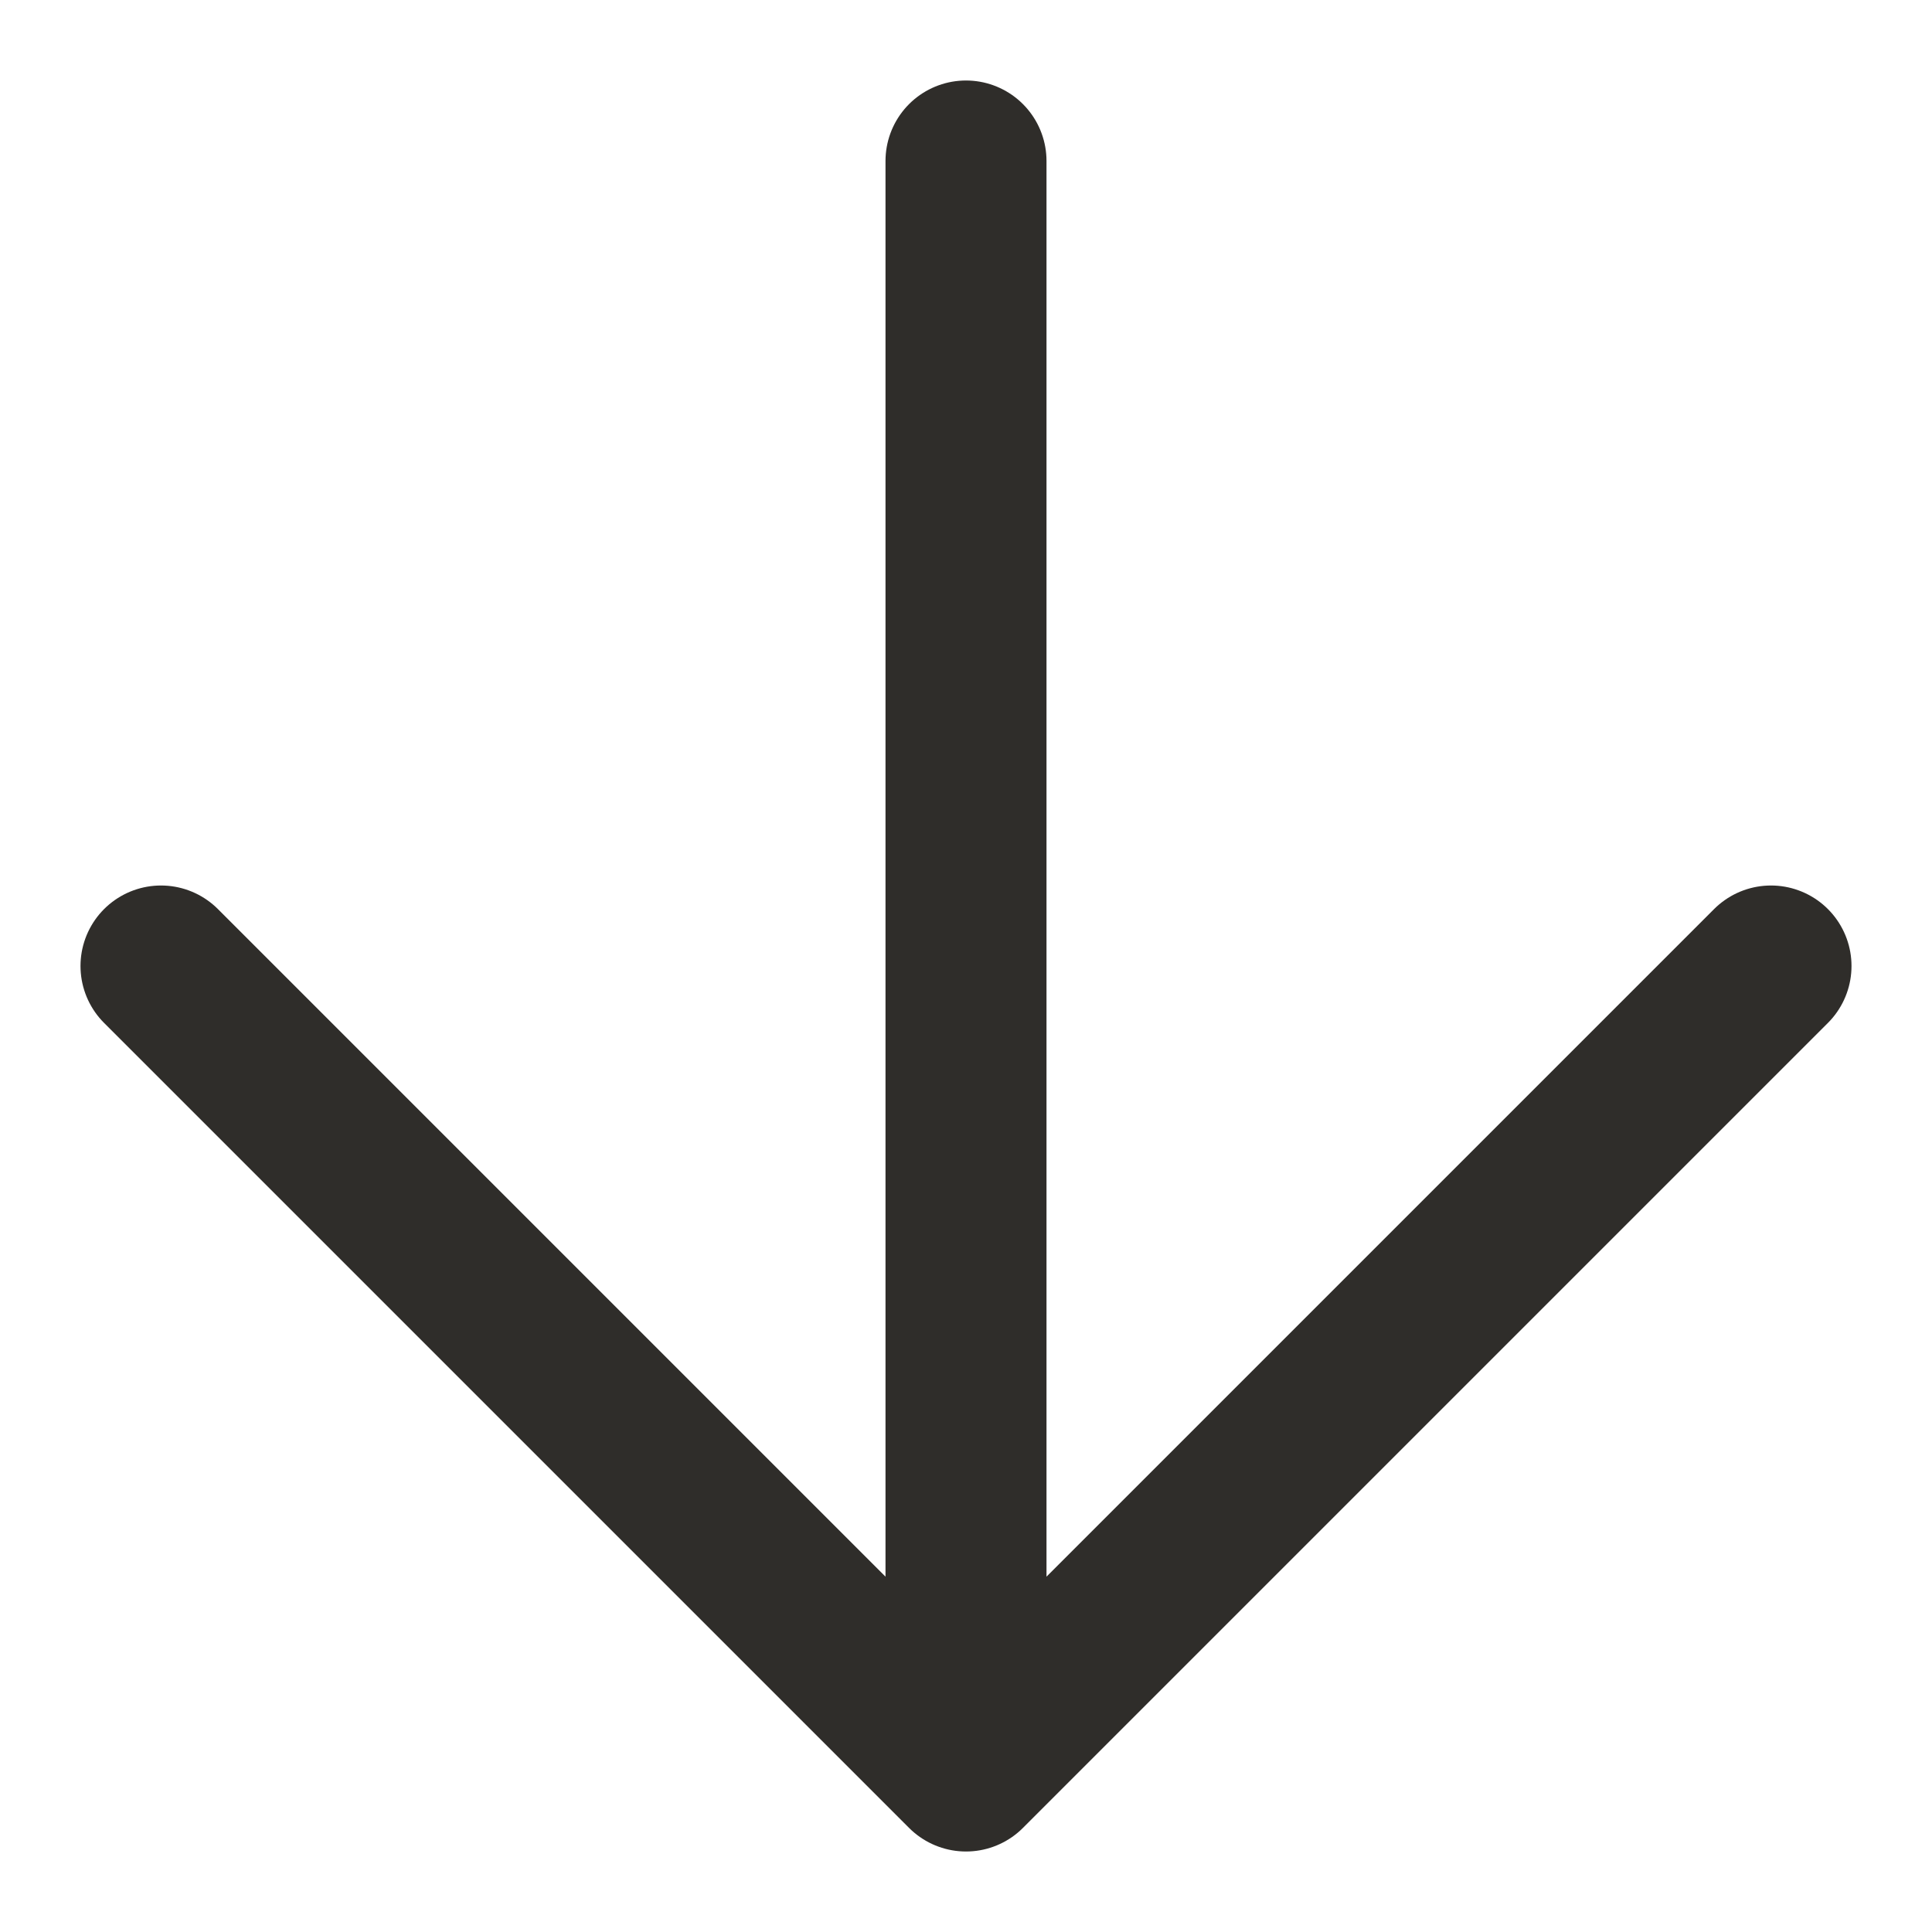
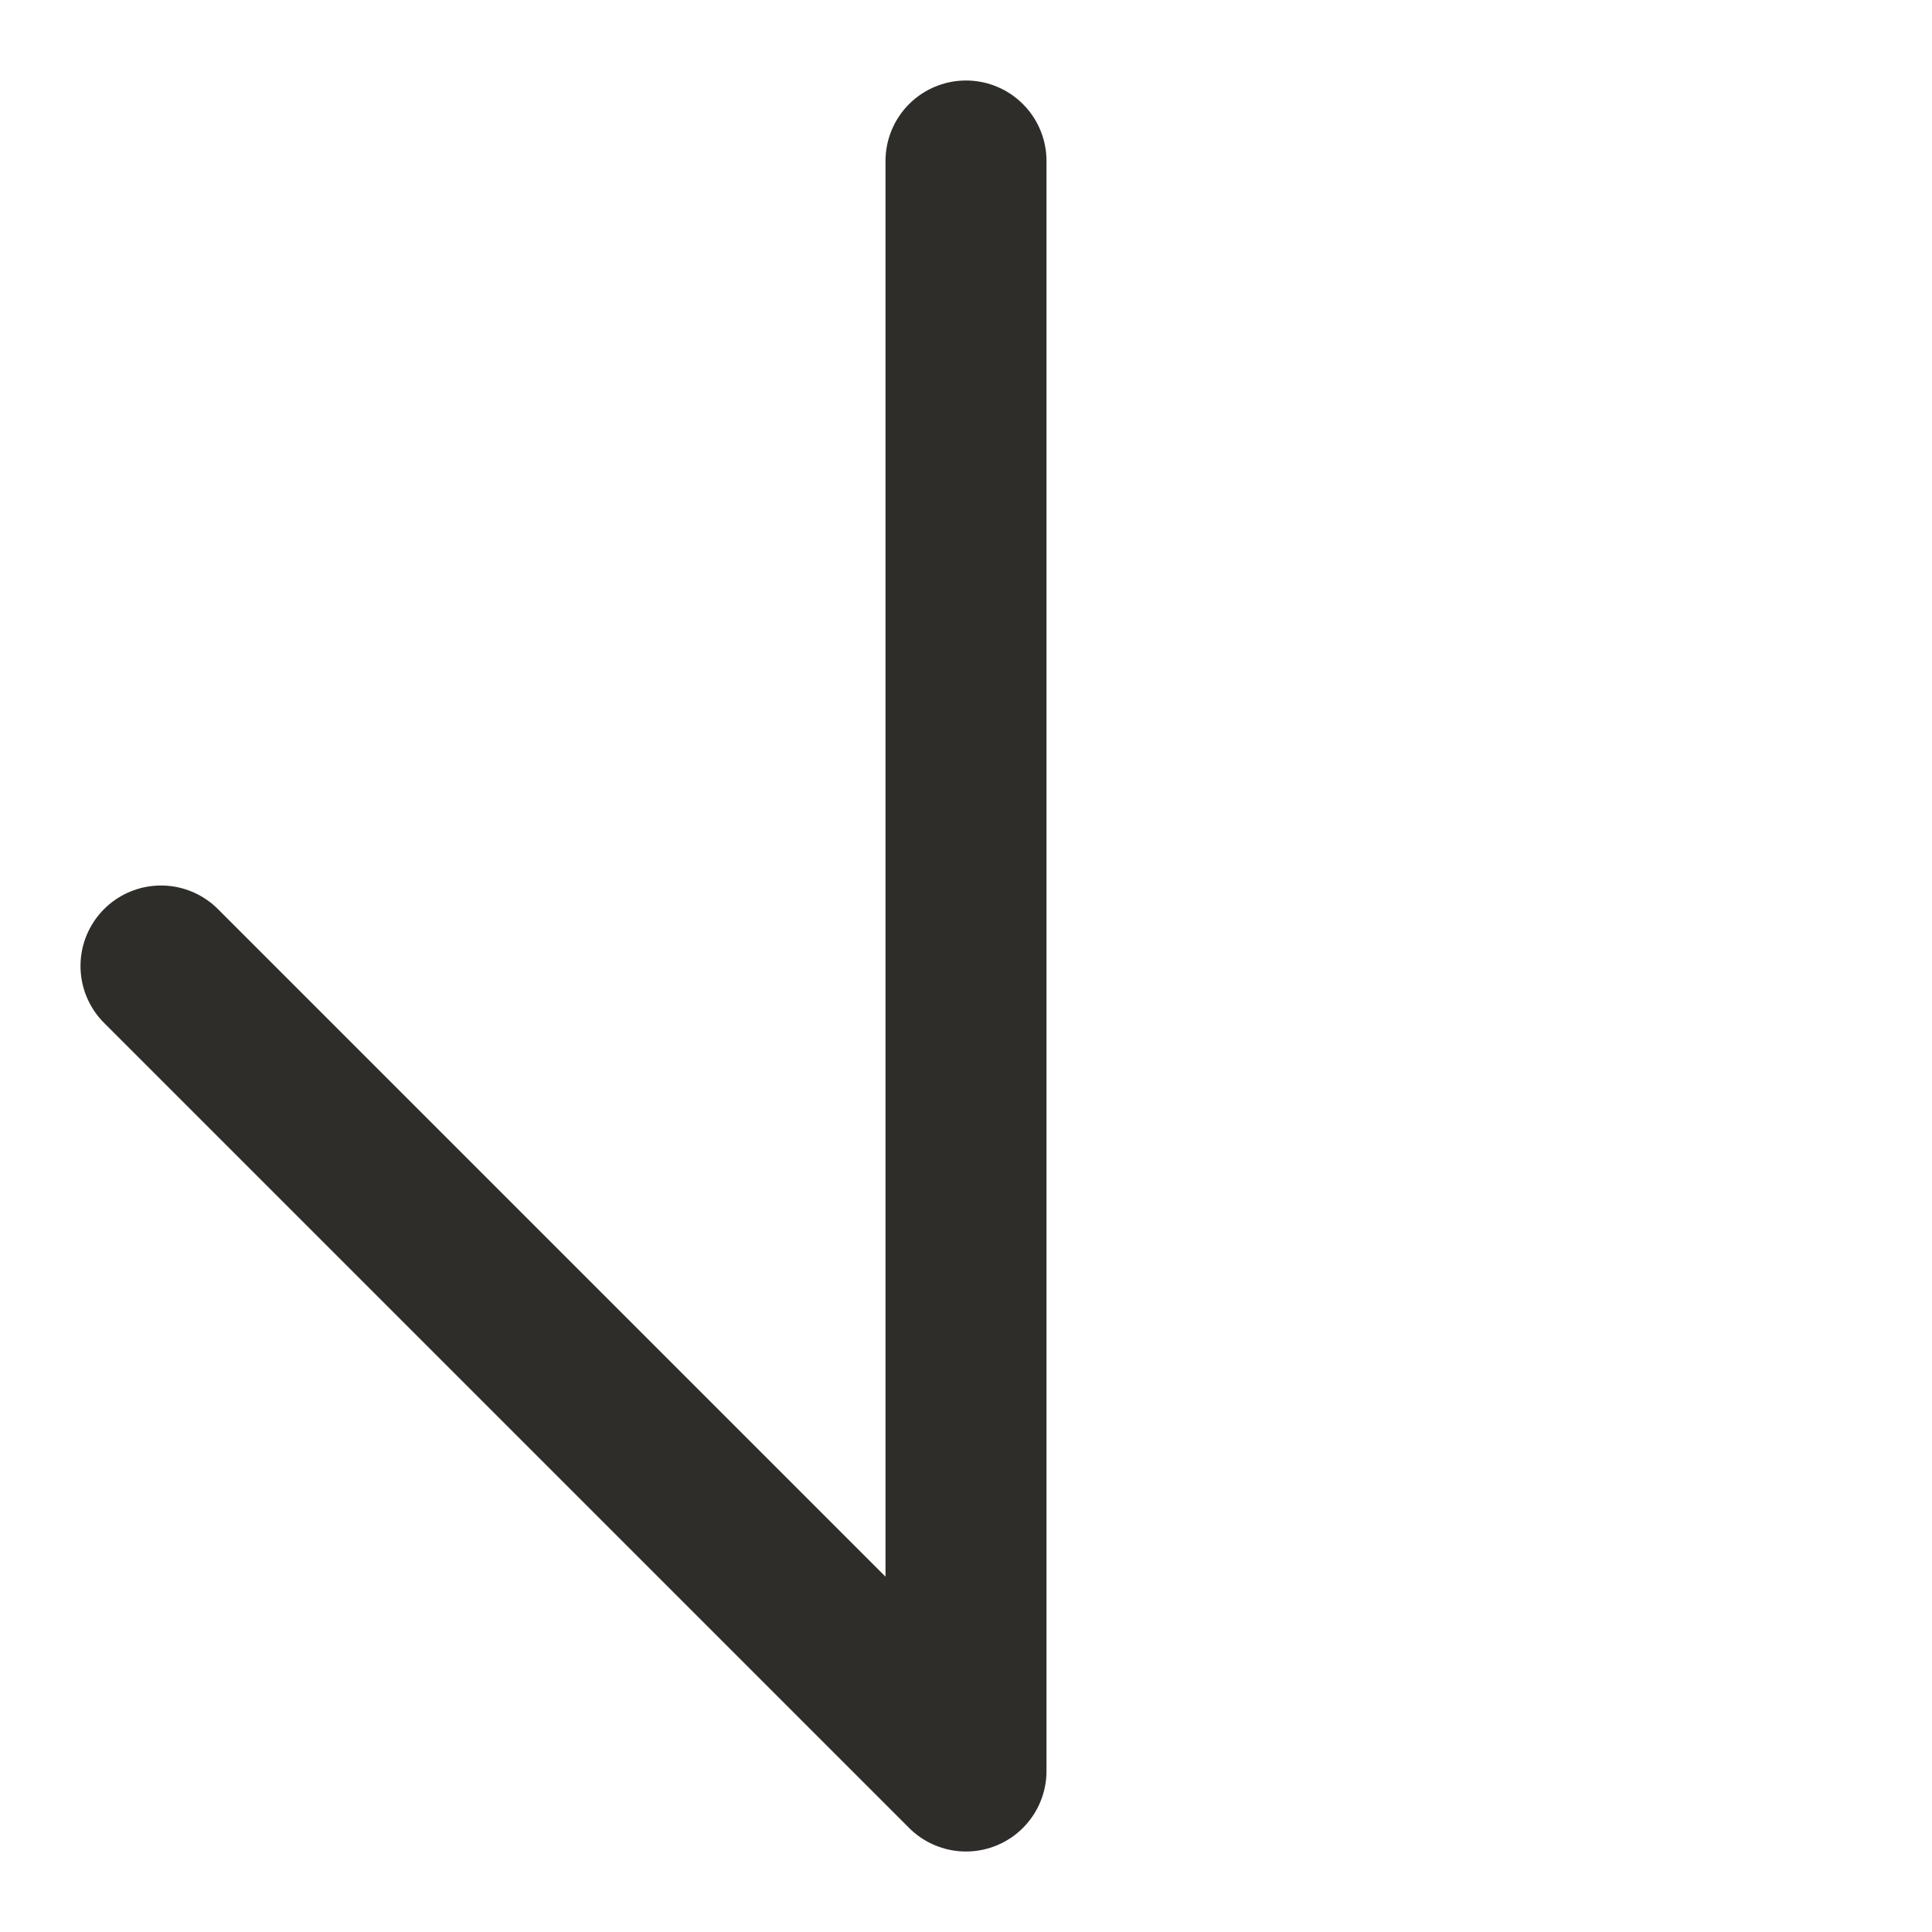
<svg xmlns="http://www.w3.org/2000/svg" width="12" height="12" viewBox="0 0 12 12" fill="none">
-   <path d="M1 6L6 11M6 11L11 6M6 11V1" stroke="#2F2D2A" stroke-linecap="round" stroke-linejoin="round" />
+   <path d="M1 6L6 11M6 11M6 11V1" stroke="#2F2D2A" stroke-linecap="round" stroke-linejoin="round" />
</svg>